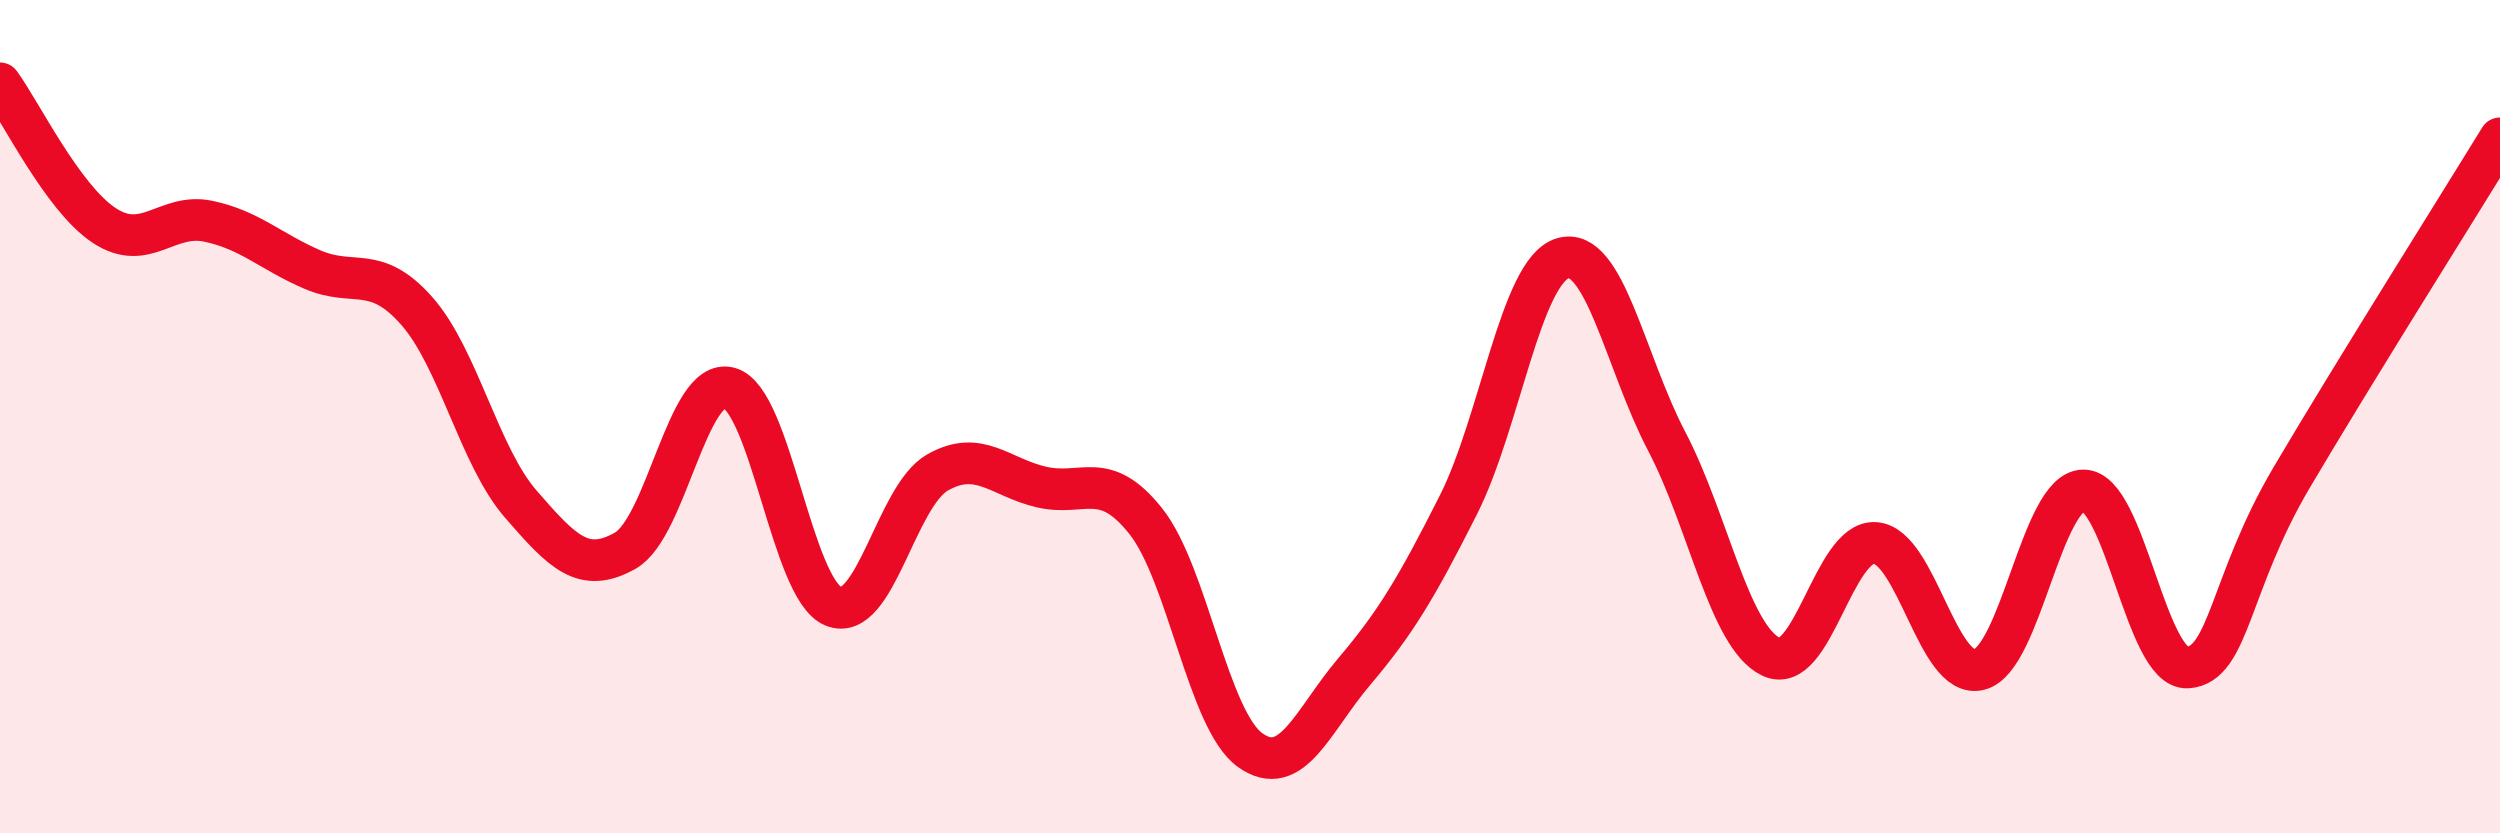
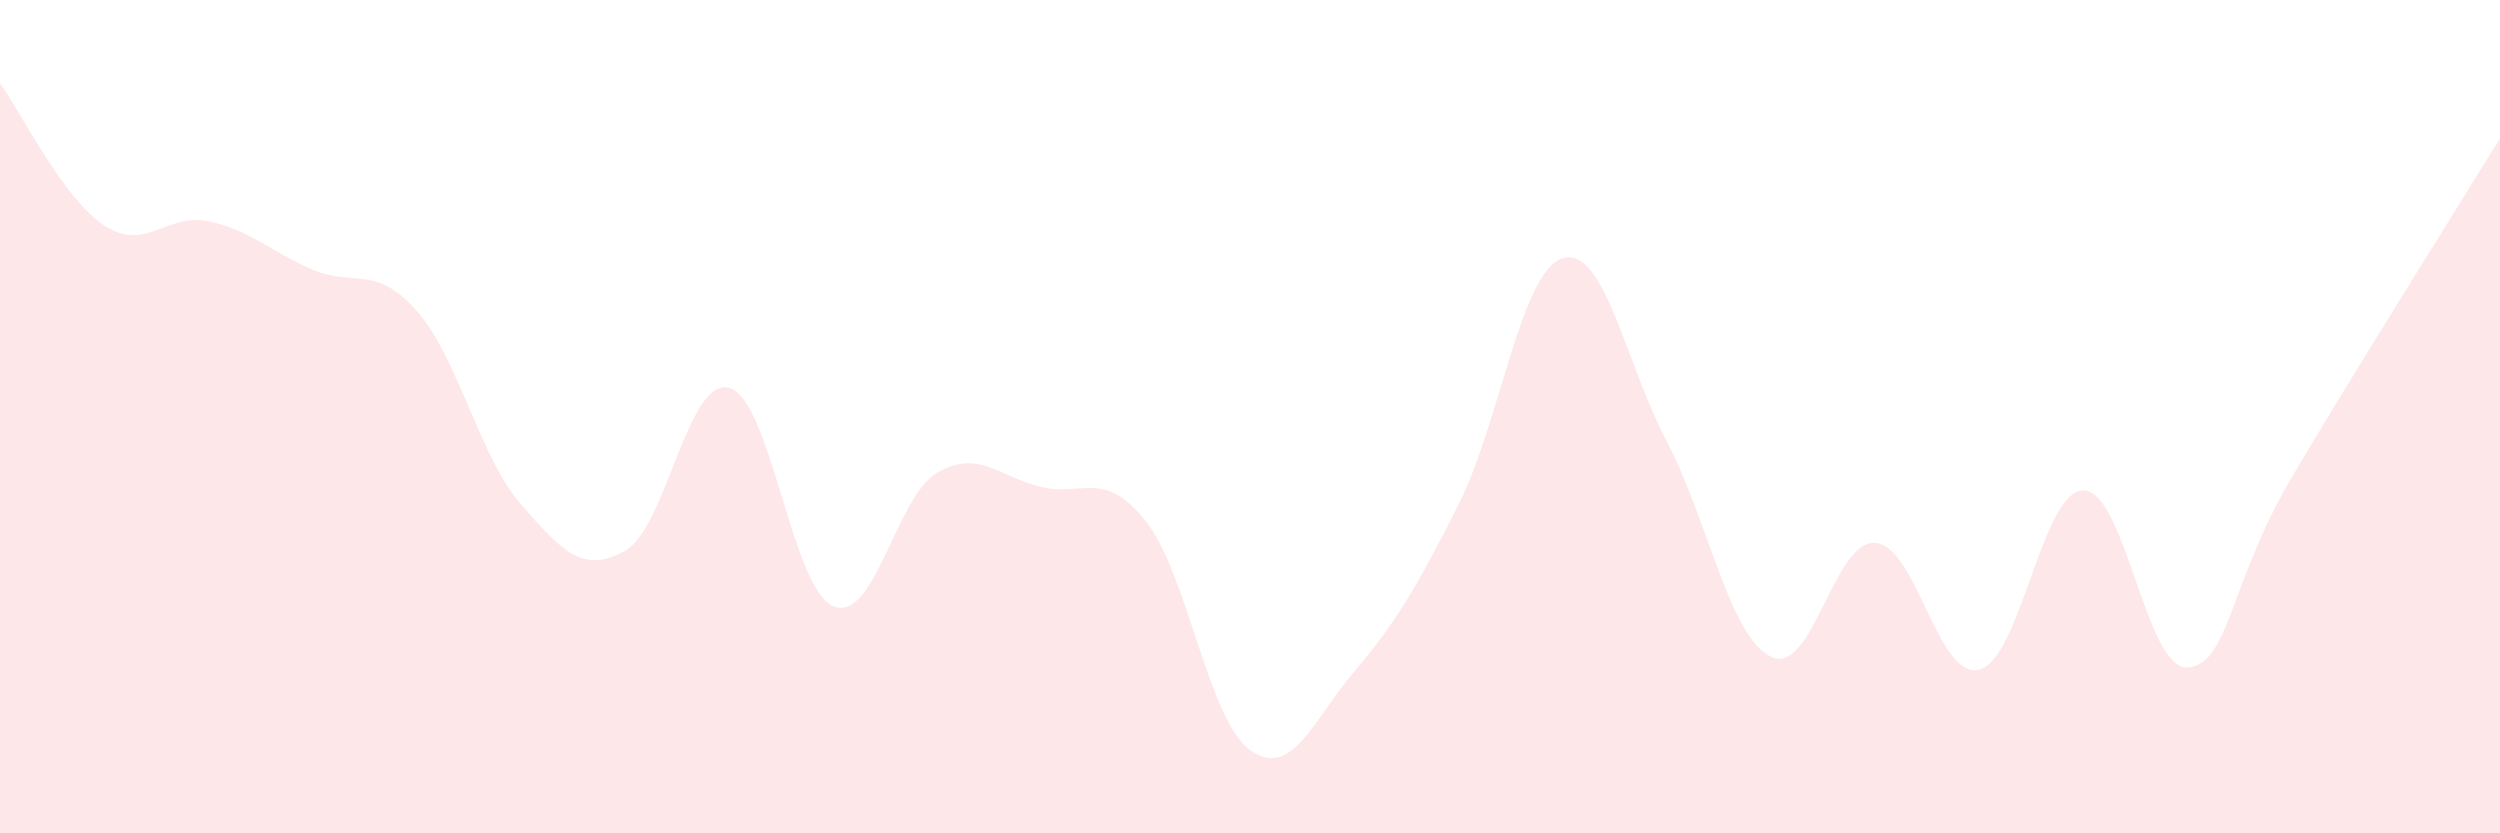
<svg xmlns="http://www.w3.org/2000/svg" width="60" height="20" viewBox="0 0 60 20">
  <path d="M 0,2 C 0.5,2.68 1.5,4.75 2.5,5.41 C 3.5,6.07 4,5.1 5,5.31 C 6,5.52 6.5,6.04 7.5,6.47 C 8.5,6.9 9,6.33 10,7.46 C 11,8.59 11.5,10.95 12.5,12.1 C 13.5,13.25 14,13.78 15,13.22 C 16,12.66 16.5,9.04 17.5,9.31 C 18.5,9.58 19,14.14 20,14.55 C 21,14.96 21.5,11.91 22.5,11.34 C 23.5,10.77 24,11.46 25,11.69 C 26,11.92 26.5,11.25 27.5,12.51 C 28.5,13.77 29,17.28 30,18 C 31,18.72 31.5,17.3 32.5,16.12 C 33.5,14.94 34,14.1 35,12.12 C 36,10.14 36.5,6.51 37.5,6.2 C 38.5,5.89 39,8.68 40,10.59 C 41,12.5 41.5,15.27 42.5,15.76 C 43.5,16.25 44,12.97 45,13.03 C 46,13.09 46.5,16.32 47.5,16.07 C 48.5,15.82 49,11.78 50,11.77 C 51,11.76 51.5,16.08 52.5,16.02 C 53.5,15.96 53.5,14 55,11.46 C 56.5,8.92 59,4.95 60,3.32L60 20L0 20Z" fill="#EB0A25" opacity="0.1" stroke-linecap="round" stroke-linejoin="round" />
-   <path d="M 0,2 C 0.5,2.68 1.5,4.75 2.5,5.41 C 3.5,6.07 4,5.1 5,5.31 C 6,5.52 6.5,6.04 7.5,6.47 C 8.5,6.9 9,6.33 10,7.46 C 11,8.59 11.5,10.95 12.5,12.1 C 13.5,13.25 14,13.78 15,13.22 C 16,12.66 16.5,9.04 17.5,9.31 C 18.5,9.58 19,14.14 20,14.55 C 21,14.96 21.5,11.91 22.5,11.34 C 23.5,10.77 24,11.46 25,11.69 C 26,11.92 26.5,11.25 27.5,12.51 C 28.5,13.77 29,17.28 30,18 C 31,18.72 31.5,17.3 32.5,16.12 C 33.5,14.94 34,14.1 35,12.12 C 36,10.14 36.5,6.51 37.5,6.2 C 38.5,5.89 39,8.68 40,10.59 C 41,12.5 41.5,15.27 42.5,15.76 C 43.5,16.25 44,12.97 45,13.03 C 46,13.09 46.5,16.32 47.5,16.07 C 48.5,15.82 49,11.78 50,11.77 C 51,11.76 51.5,16.08 52.5,16.02 C 53.5,15.96 53.5,14 55,11.46 C 56.5,8.92 59,4.95 60,3.32" stroke="#EB0A25" stroke-width="1" fill="none" stroke-linecap="round" stroke-linejoin="round" />
</svg>